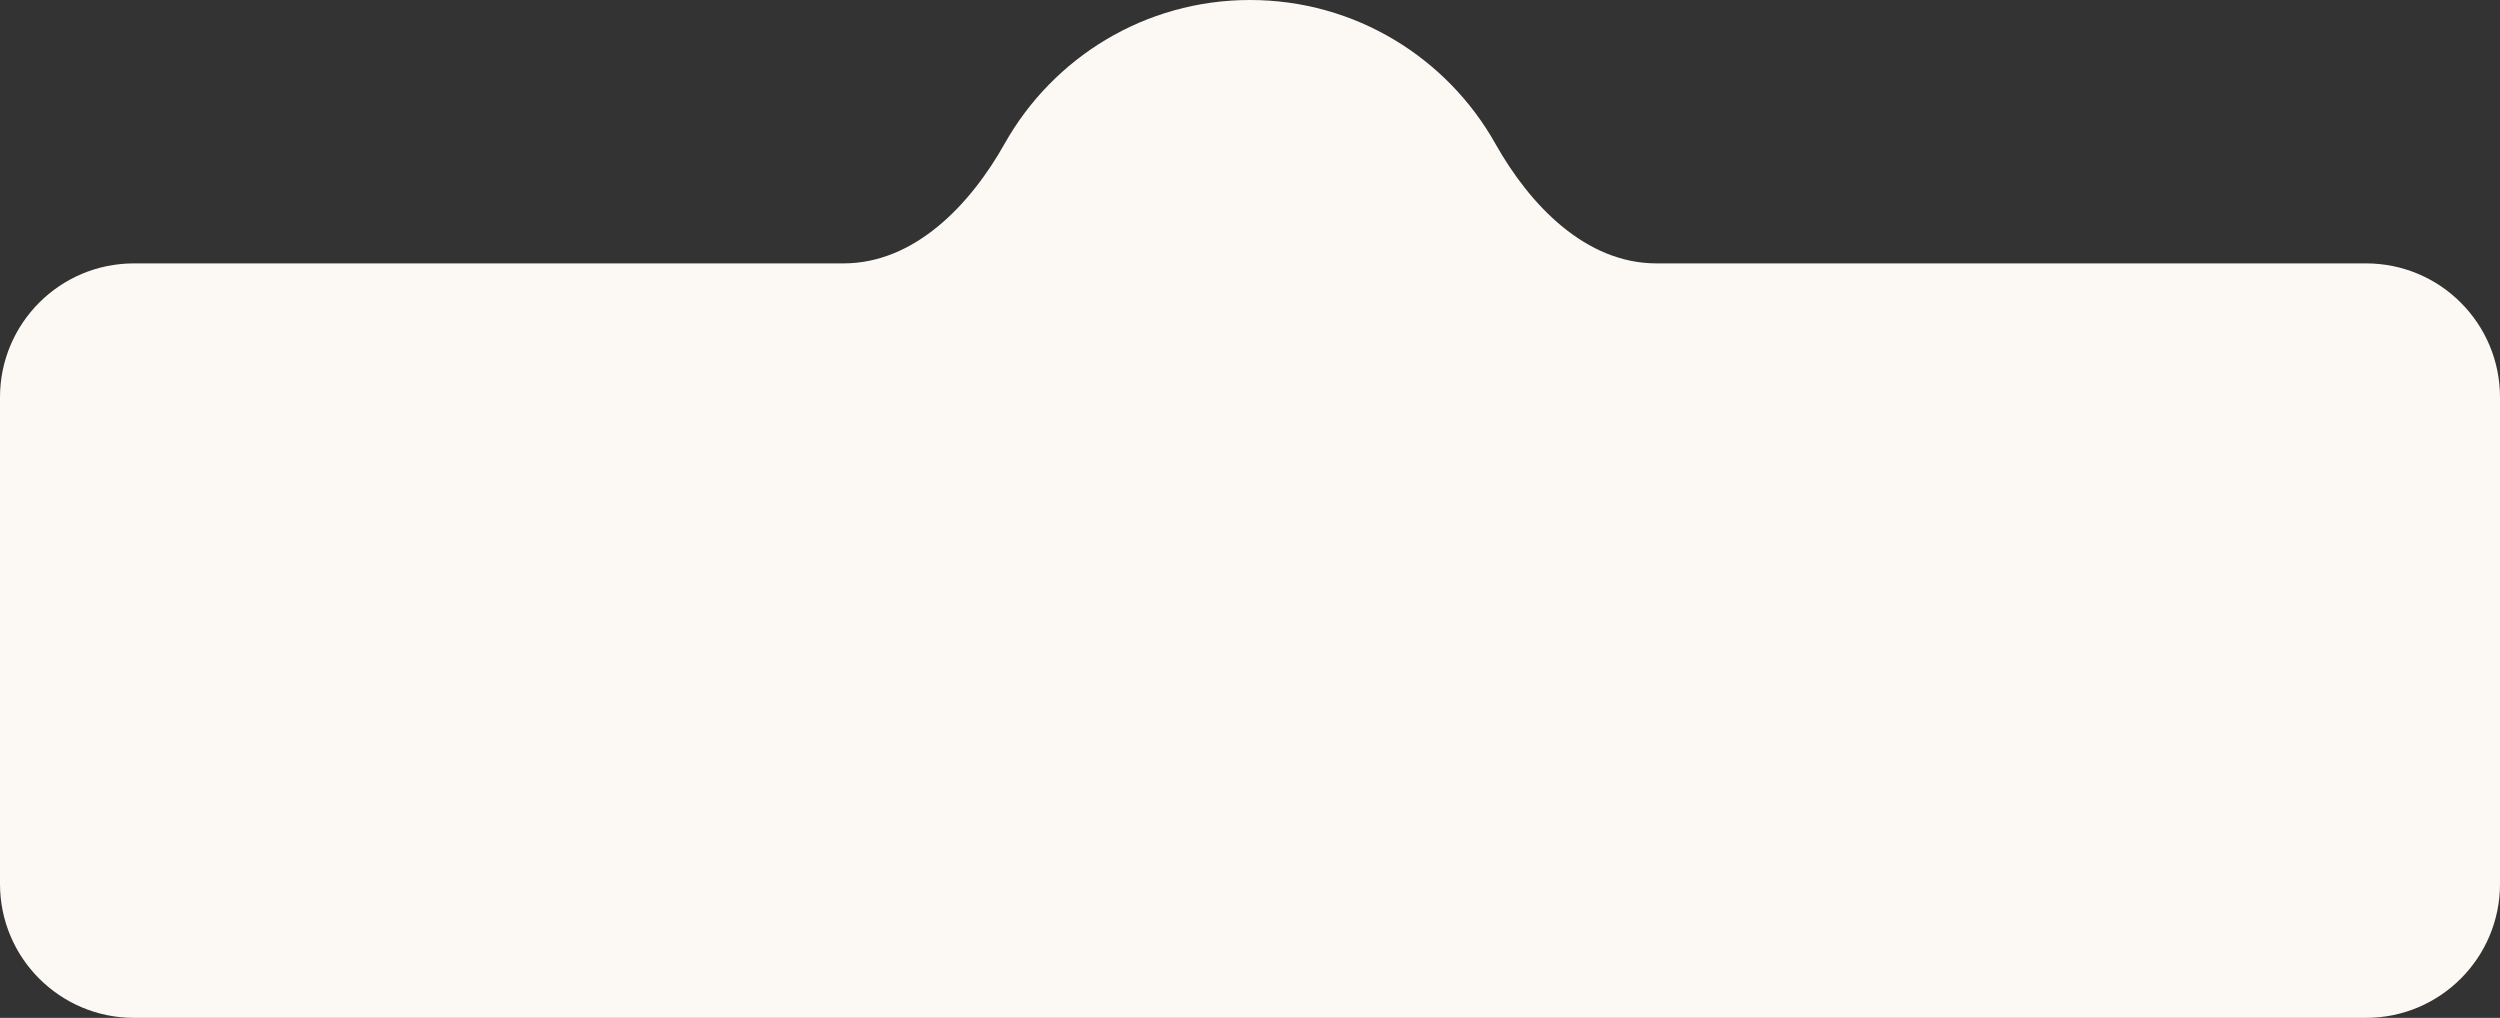
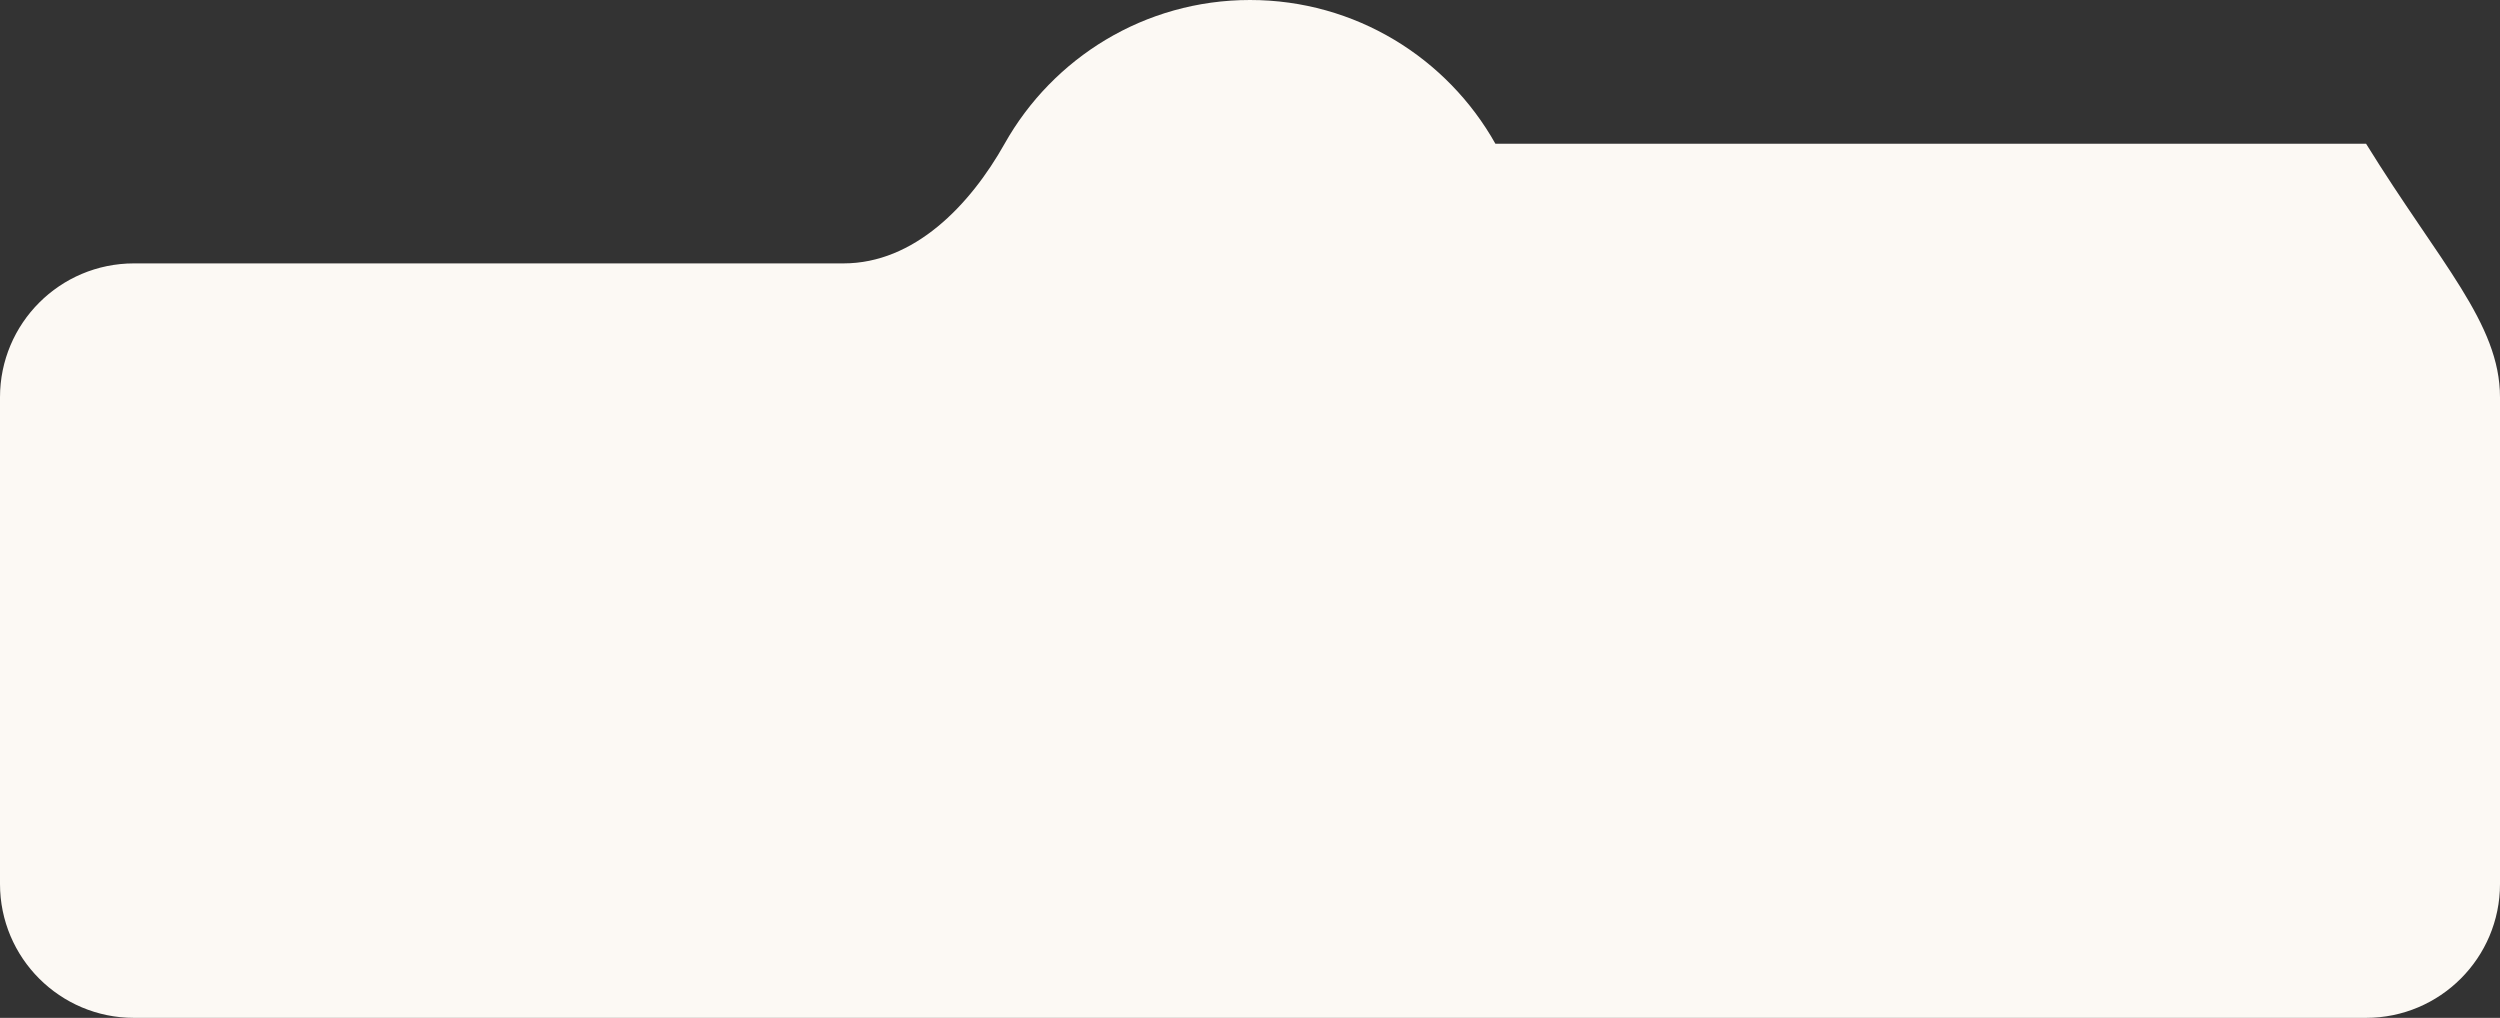
<svg xmlns="http://www.w3.org/2000/svg" width="560" height="228" viewBox="0 0 560 228" fill="none">
  <rect x="0" y="0" width="560" height="228" fill="#333333" stroke="none" />
-   <path fill-rule="evenodd" clip-rule="evenodd" d="M334.968 32.196C342.725 46.007 355.214 59 371.054 59H530C546.569 59 560 72.431 560 89V198C560 214.569 546.569 228 530 228H30C13.431 228 0 214.569 0 198V89C0 72.431 13.431 59 30 59H188.946C204.786 59 217.275 46.007 225.032 32.196C235.822 12.982 256.395 0 280 0C303.605 0 324.178 12.982 334.968 32.196Z" fill="#FCF9F4" />
+   <path fill-rule="evenodd" clip-rule="evenodd" d="M334.968 32.196H530C546.569 59 560 72.431 560 89V198C560 214.569 546.569 228 530 228H30C13.431 228 0 214.569 0 198V89C0 72.431 13.431 59 30 59H188.946C204.786 59 217.275 46.007 225.032 32.196C235.822 12.982 256.395 0 280 0C303.605 0 324.178 12.982 334.968 32.196Z" fill="#FCF9F4" />
</svg>